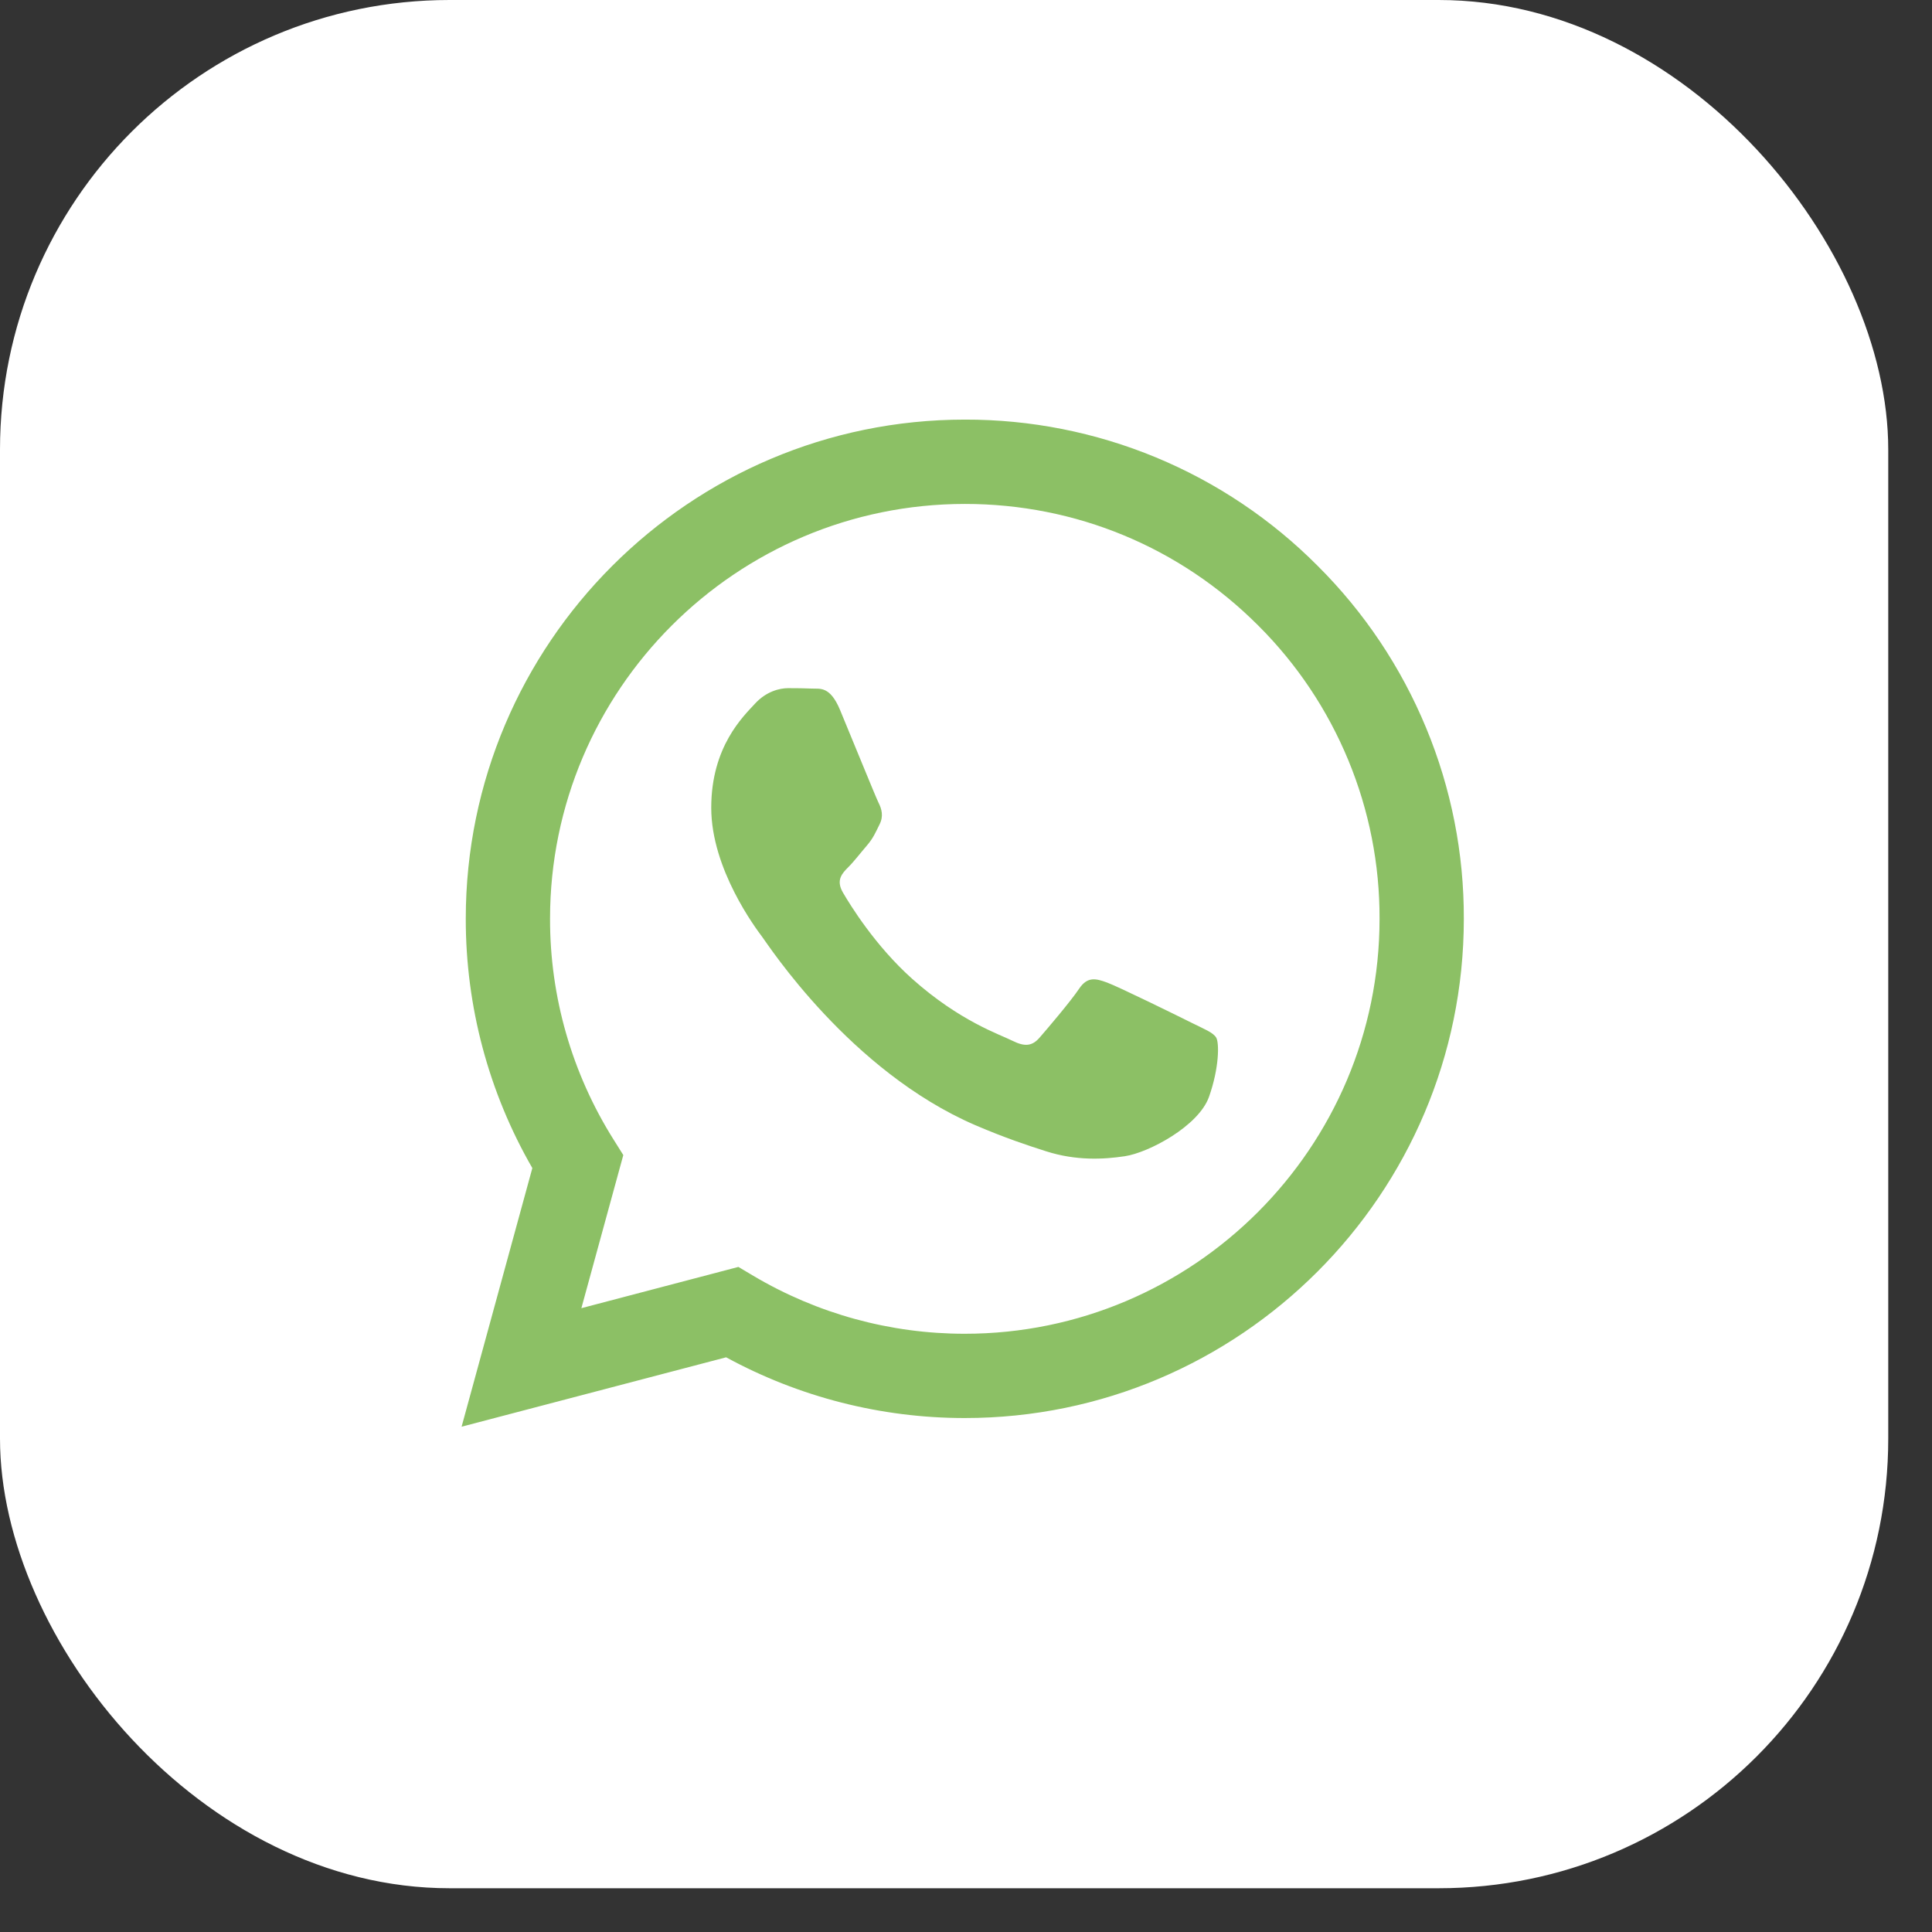
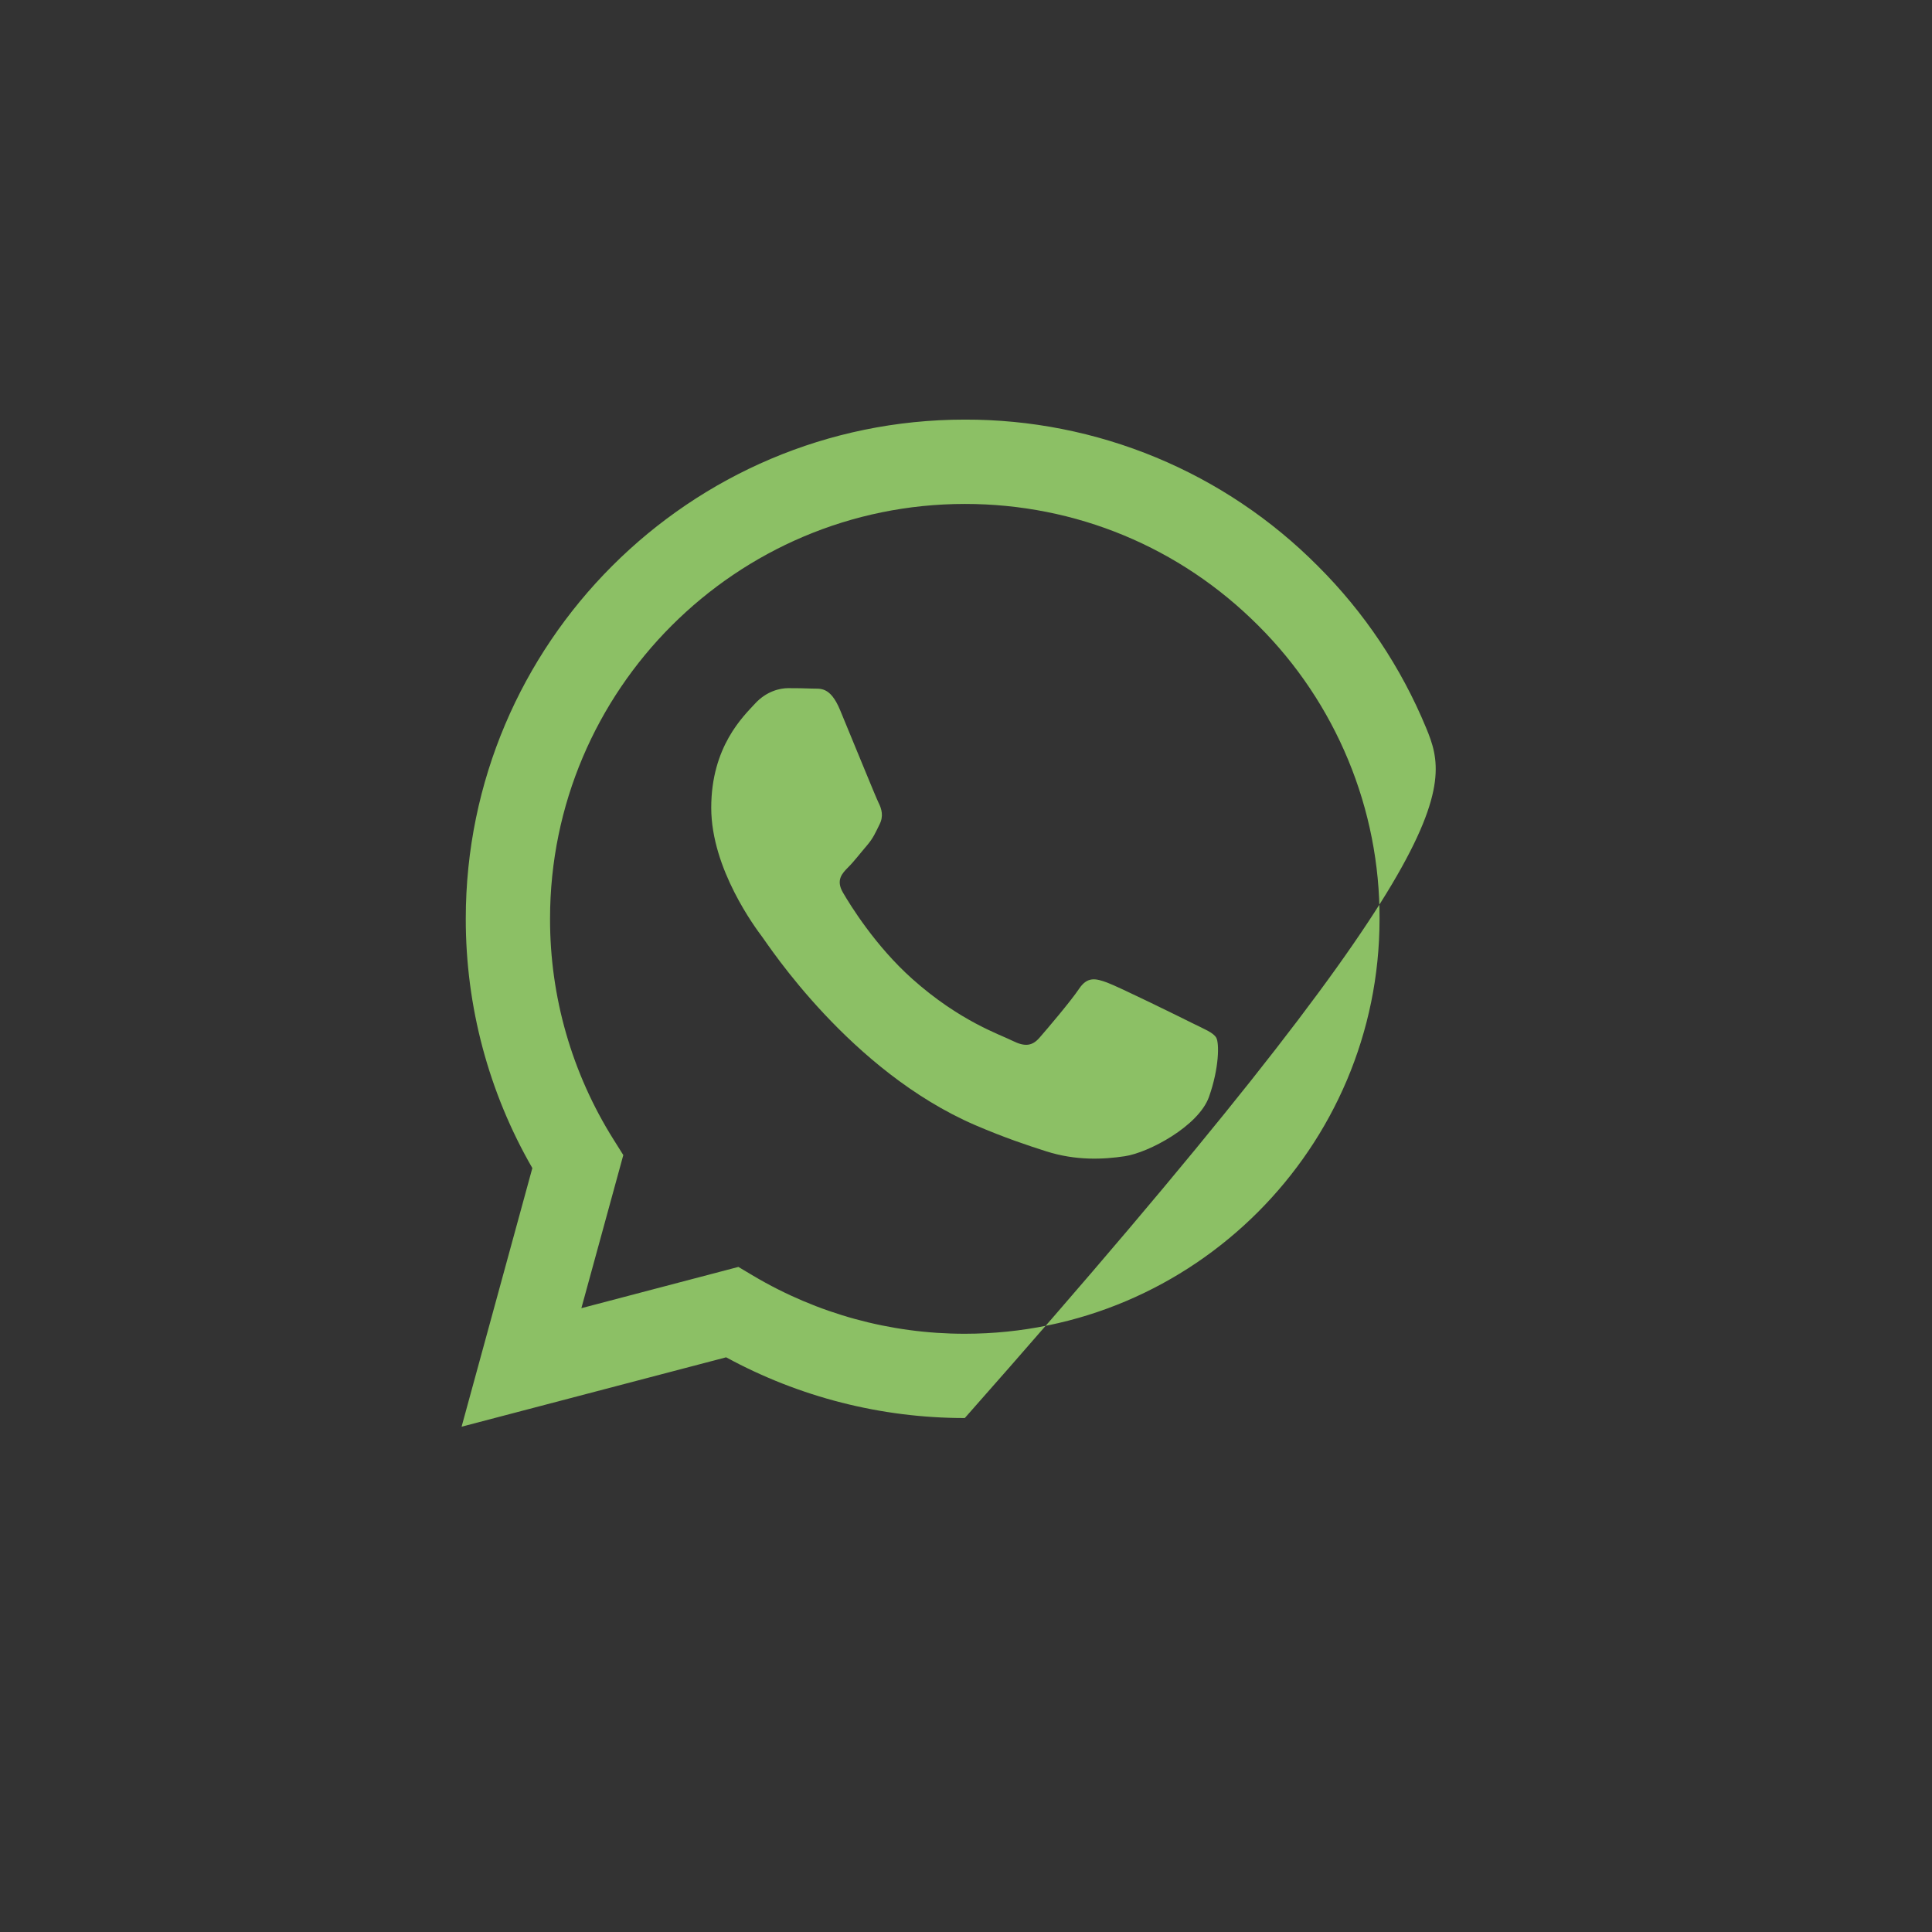
<svg xmlns="http://www.w3.org/2000/svg" width="37" height="37" viewBox="0 0 37 37" fill="none">
  <rect x="0" y="0" width="37" height="37" fill="#333333" stroke="none" />
-   <rect width="36.162" height="36.162" rx="8.61" fill="white" />
-   <path fill-rule="evenodd" clip-rule="evenodd" d="M22.834 19.594C22.595 19.474 21.421 18.897 21.202 18.817C20.984 18.737 20.825 18.698 20.665 18.937C20.506 19.175 20.048 19.713 19.909 19.872C19.77 20.032 19.631 20.052 19.392 19.933C19.153 19.812 18.383 19.561 17.471 18.747C16.762 18.114 16.282 17.332 16.143 17.093C16.004 16.854 16.128 16.725 16.247 16.606C16.355 16.499 16.486 16.327 16.606 16.188C16.725 16.048 16.765 15.948 16.844 15.789C16.925 15.63 16.885 15.491 16.824 15.371C16.765 15.251 16.288 14.075 16.088 13.597C15.895 13.132 15.698 13.195 15.551 13.187C15.412 13.181 15.252 13.179 15.093 13.179C14.934 13.179 14.675 13.239 14.457 13.478C14.238 13.717 13.621 14.295 13.621 15.47C13.621 16.645 14.476 17.781 14.596 17.941C14.716 18.1 16.279 20.512 18.675 21.547C19.246 21.792 19.69 21.939 20.036 22.049C20.608 22.231 21.129 22.205 21.541 22.143C21.999 22.075 22.953 21.566 23.153 21.008C23.351 20.45 23.351 19.972 23.292 19.872C23.232 19.773 23.073 19.713 22.834 19.594H22.834ZM18.477 25.543H18.474C17.051 25.543 15.655 25.161 14.43 24.435L14.141 24.263L11.134 25.053L11.937 22.121L11.748 21.82C10.953 20.554 10.531 19.089 10.534 17.593C10.535 13.214 14.098 9.651 18.48 9.651C20.602 9.651 22.597 10.478 24.096 11.979C24.836 12.716 25.422 13.592 25.821 14.557C26.22 15.521 26.424 16.555 26.42 17.599C26.419 21.979 22.855 25.543 18.477 25.543V25.543ZM25.237 10.839C24.352 9.948 23.298 9.241 22.138 8.76C20.977 8.279 19.733 8.033 18.477 8.036C13.21 8.036 8.922 12.323 8.92 17.593C8.918 19.27 9.357 20.918 10.195 22.37L8.84 27.323L13.906 25.994C15.307 26.757 16.877 27.157 18.473 27.157H18.477C23.744 27.157 28.032 22.87 28.034 17.6C28.038 16.344 27.793 15.1 27.312 13.94C26.832 12.779 26.127 11.725 25.237 10.839" fill="#8CC065" />
+   <path fill-rule="evenodd" clip-rule="evenodd" d="M22.834 19.594C22.595 19.474 21.421 18.897 21.202 18.817C20.984 18.737 20.825 18.698 20.665 18.937C20.506 19.175 20.048 19.713 19.909 19.872C19.77 20.032 19.631 20.052 19.392 19.933C19.153 19.812 18.383 19.561 17.471 18.747C16.762 18.114 16.282 17.332 16.143 17.093C16.004 16.854 16.128 16.725 16.247 16.606C16.355 16.499 16.486 16.327 16.606 16.188C16.725 16.048 16.765 15.948 16.844 15.789C16.925 15.63 16.885 15.491 16.824 15.371C16.765 15.251 16.288 14.075 16.088 13.597C15.895 13.132 15.698 13.195 15.551 13.187C15.412 13.181 15.252 13.179 15.093 13.179C14.934 13.179 14.675 13.239 14.457 13.478C14.238 13.717 13.621 14.295 13.621 15.47C13.621 16.645 14.476 17.781 14.596 17.941C14.716 18.1 16.279 20.512 18.675 21.547C19.246 21.792 19.69 21.939 20.036 22.049C20.608 22.231 21.129 22.205 21.541 22.143C21.999 22.075 22.953 21.566 23.153 21.008C23.351 20.45 23.351 19.972 23.292 19.872C23.232 19.773 23.073 19.713 22.834 19.594H22.834ZM18.477 25.543H18.474C17.051 25.543 15.655 25.161 14.43 24.435L14.141 24.263L11.134 25.053L11.937 22.121L11.748 21.82C10.953 20.554 10.531 19.089 10.534 17.593C10.535 13.214 14.098 9.651 18.48 9.651C20.602 9.651 22.597 10.478 24.096 11.979C24.836 12.716 25.422 13.592 25.821 14.557C26.22 15.521 26.424 16.555 26.42 17.599C26.419 21.979 22.855 25.543 18.477 25.543V25.543ZM25.237 10.839C24.352 9.948 23.298 9.241 22.138 8.76C20.977 8.279 19.733 8.033 18.477 8.036C13.21 8.036 8.922 12.323 8.92 17.593C8.918 19.27 9.357 20.918 10.195 22.37L8.84 27.323L13.906 25.994C15.307 26.757 16.877 27.157 18.473 27.157H18.477C28.038 16.344 27.793 15.1 27.312 13.94C26.832 12.779 26.127 11.725 25.237 10.839" fill="#8CC065" />
</svg>